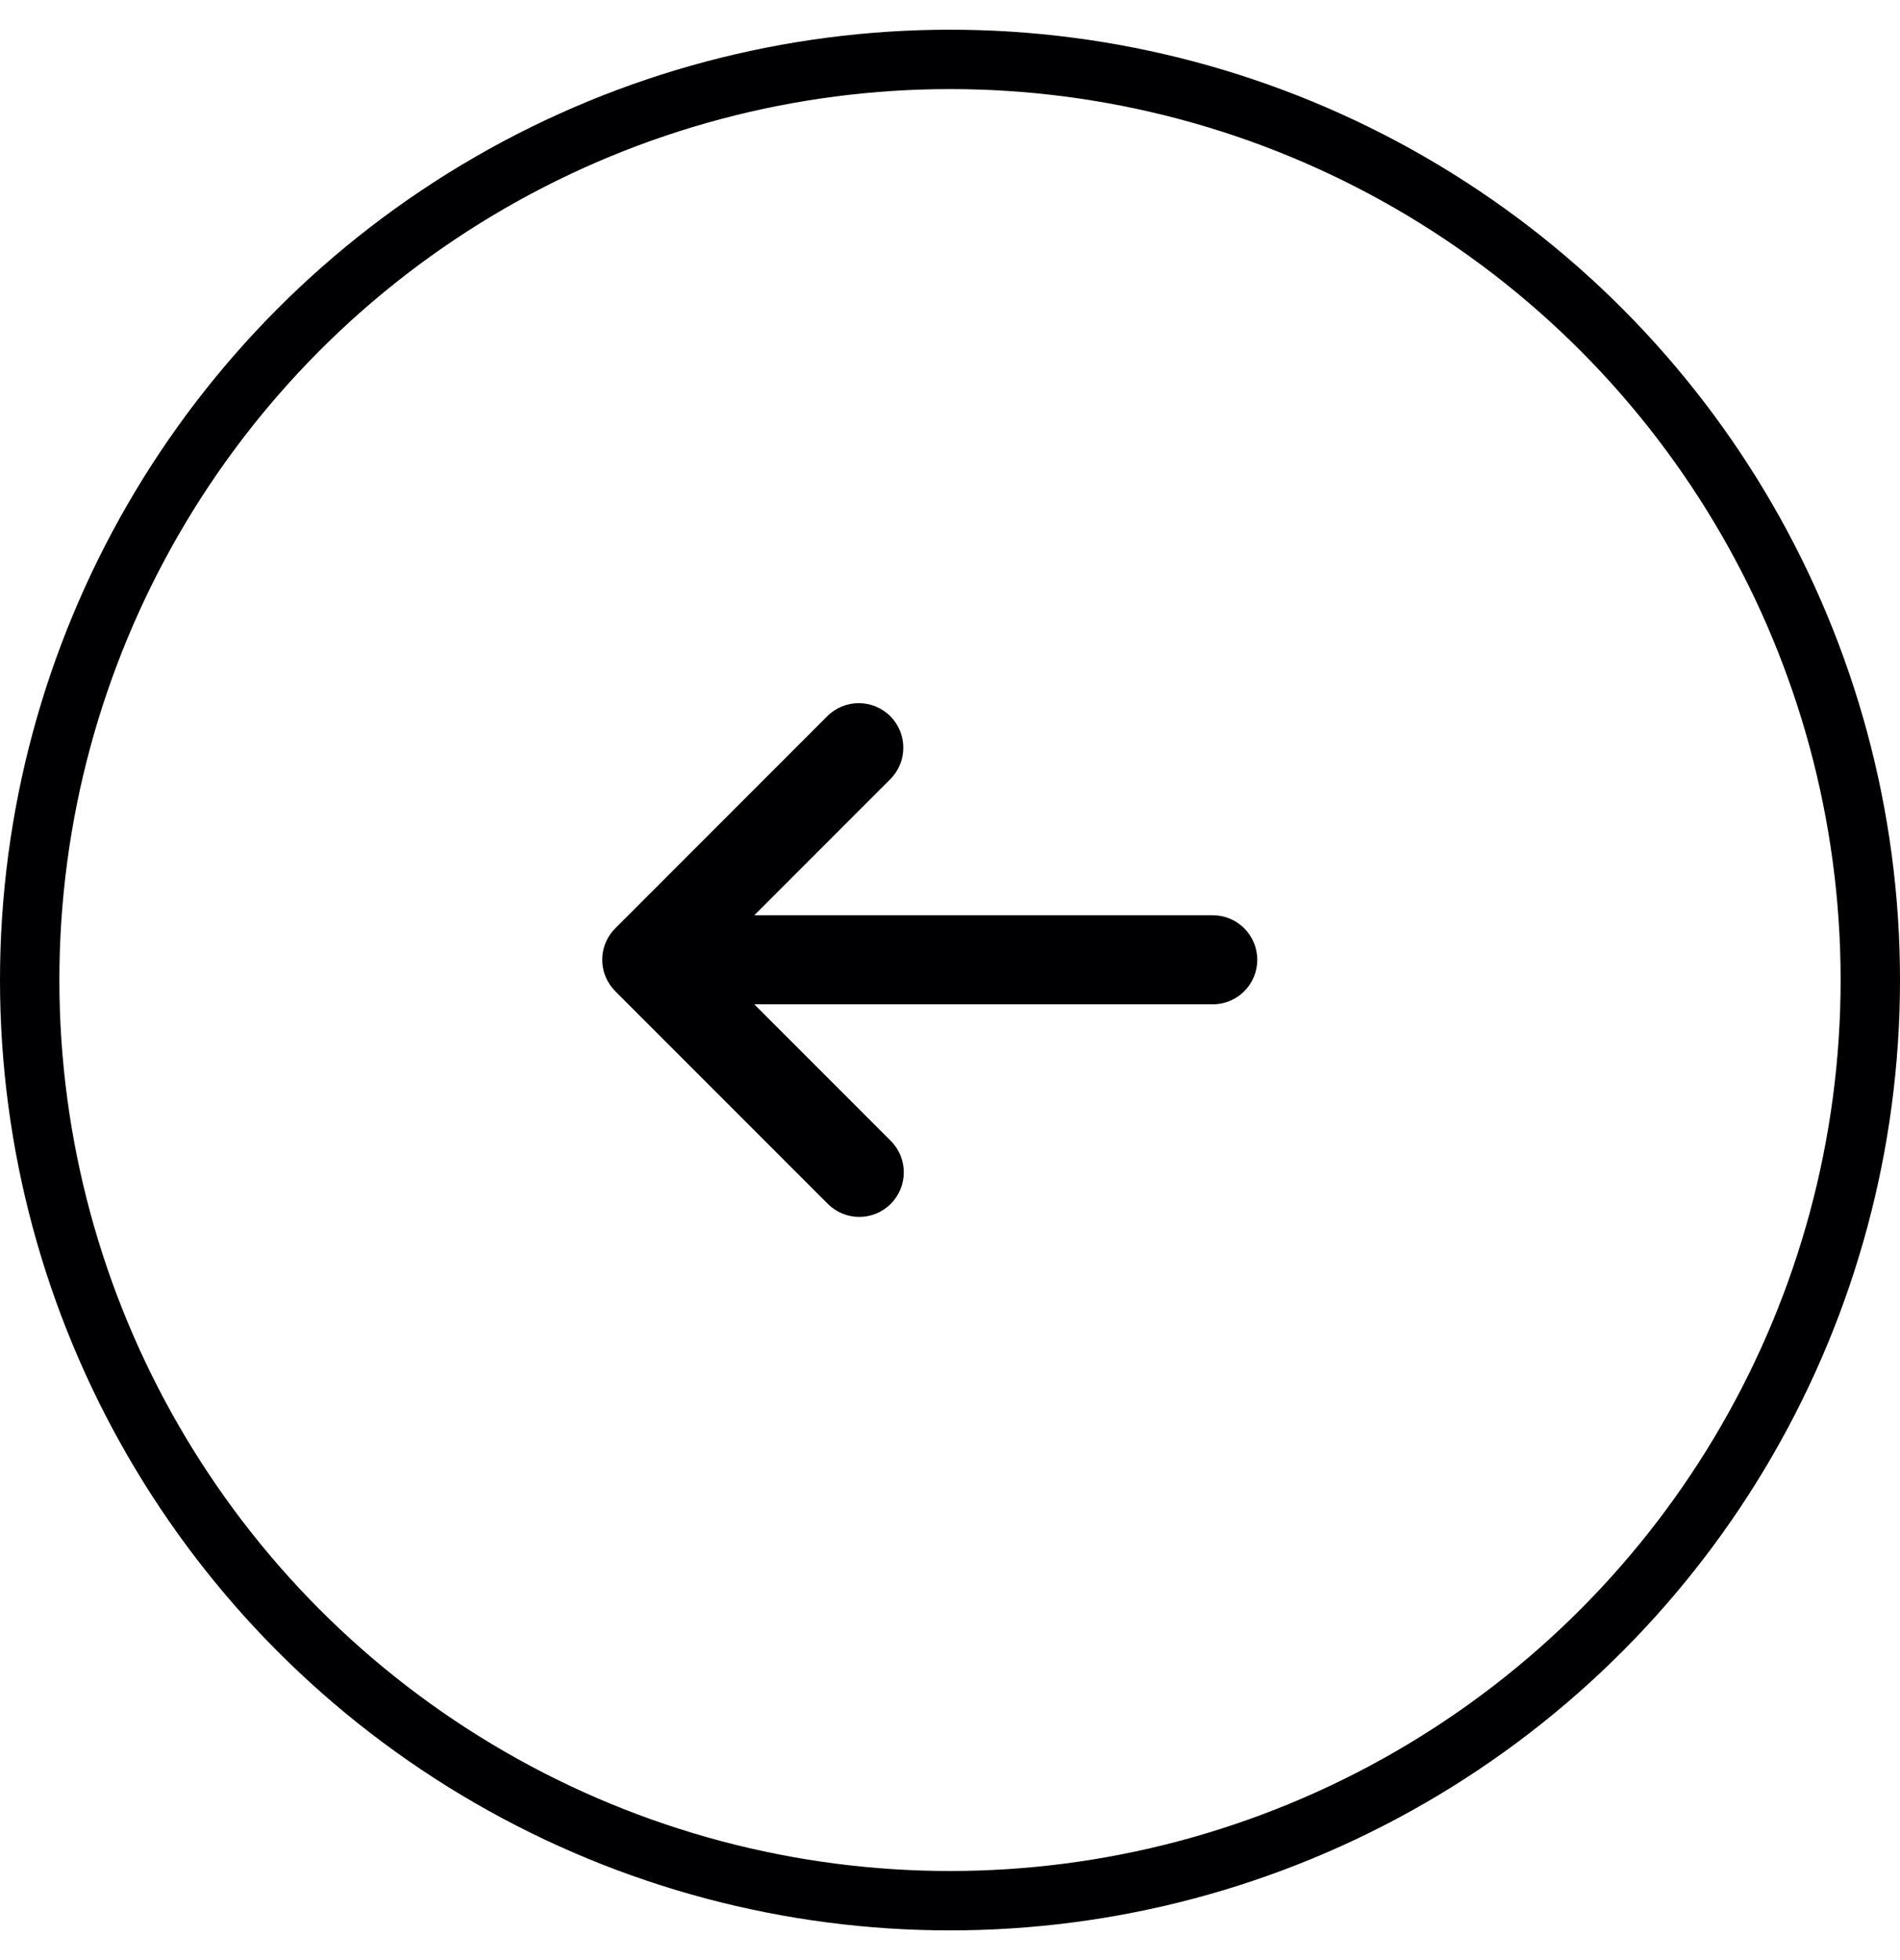
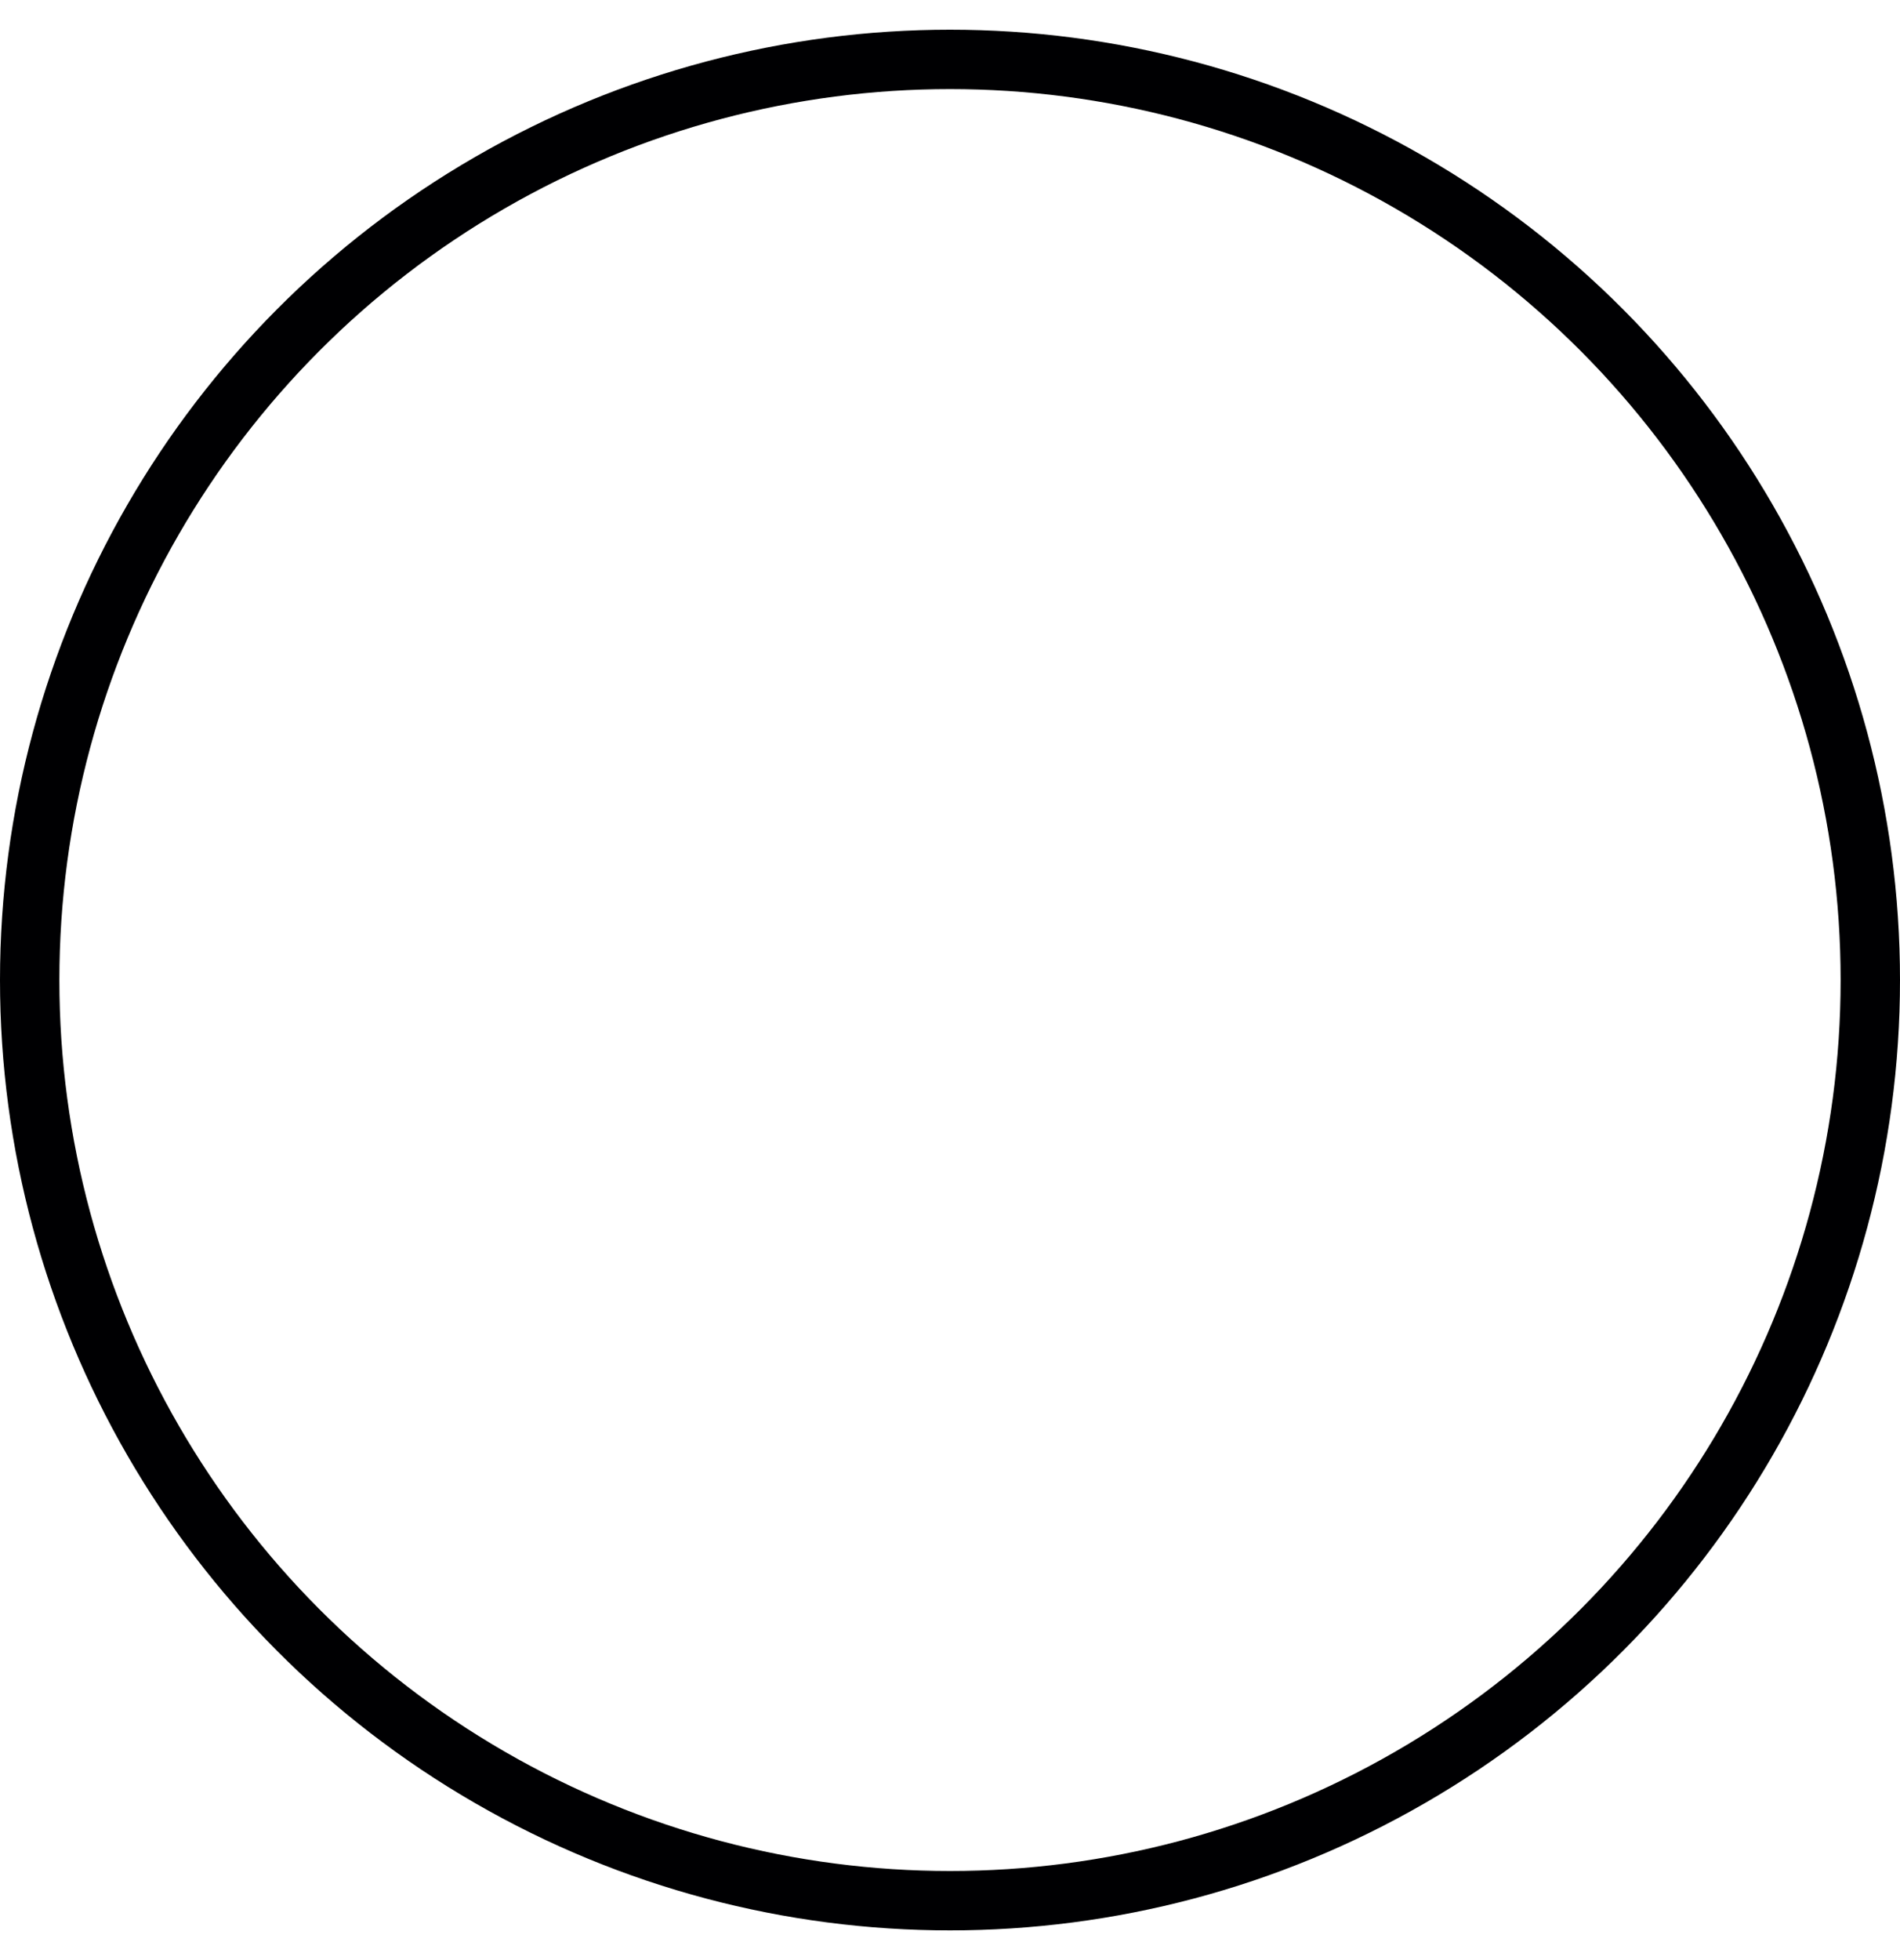
<svg xmlns="http://www.w3.org/2000/svg" width="32" height="33" viewBox="0 0 32 33" fill="none">
  <circle cx="16" cy="16" r="15.5" transform="matrix(-1 0 0 1 32 0.5)" stroke="#000002" />
-   <path fill-rule="evenodd" clip-rule="evenodd" d="M10.363 15.629L13.933 12.058C14.226 11.765 14.701 11.765 14.994 12.058C15.287 12.351 15.287 12.826 14.994 13.119L12.704 15.409L20.425 15.409C20.84 15.409 21.175 15.745 21.175 16.159C21.175 16.573 20.84 16.909 20.425 16.909L12.704 16.909L15.002 19.207C15.295 19.5 15.295 19.975 15.002 20.268C14.709 20.561 14.235 20.561 13.942 20.268L10.372 16.698C10.231 16.562 10.143 16.37 10.143 16.159C10.143 16.041 10.17 15.929 10.219 15.83C10.254 15.757 10.302 15.689 10.363 15.629Z" fill="#000002" />
</svg>